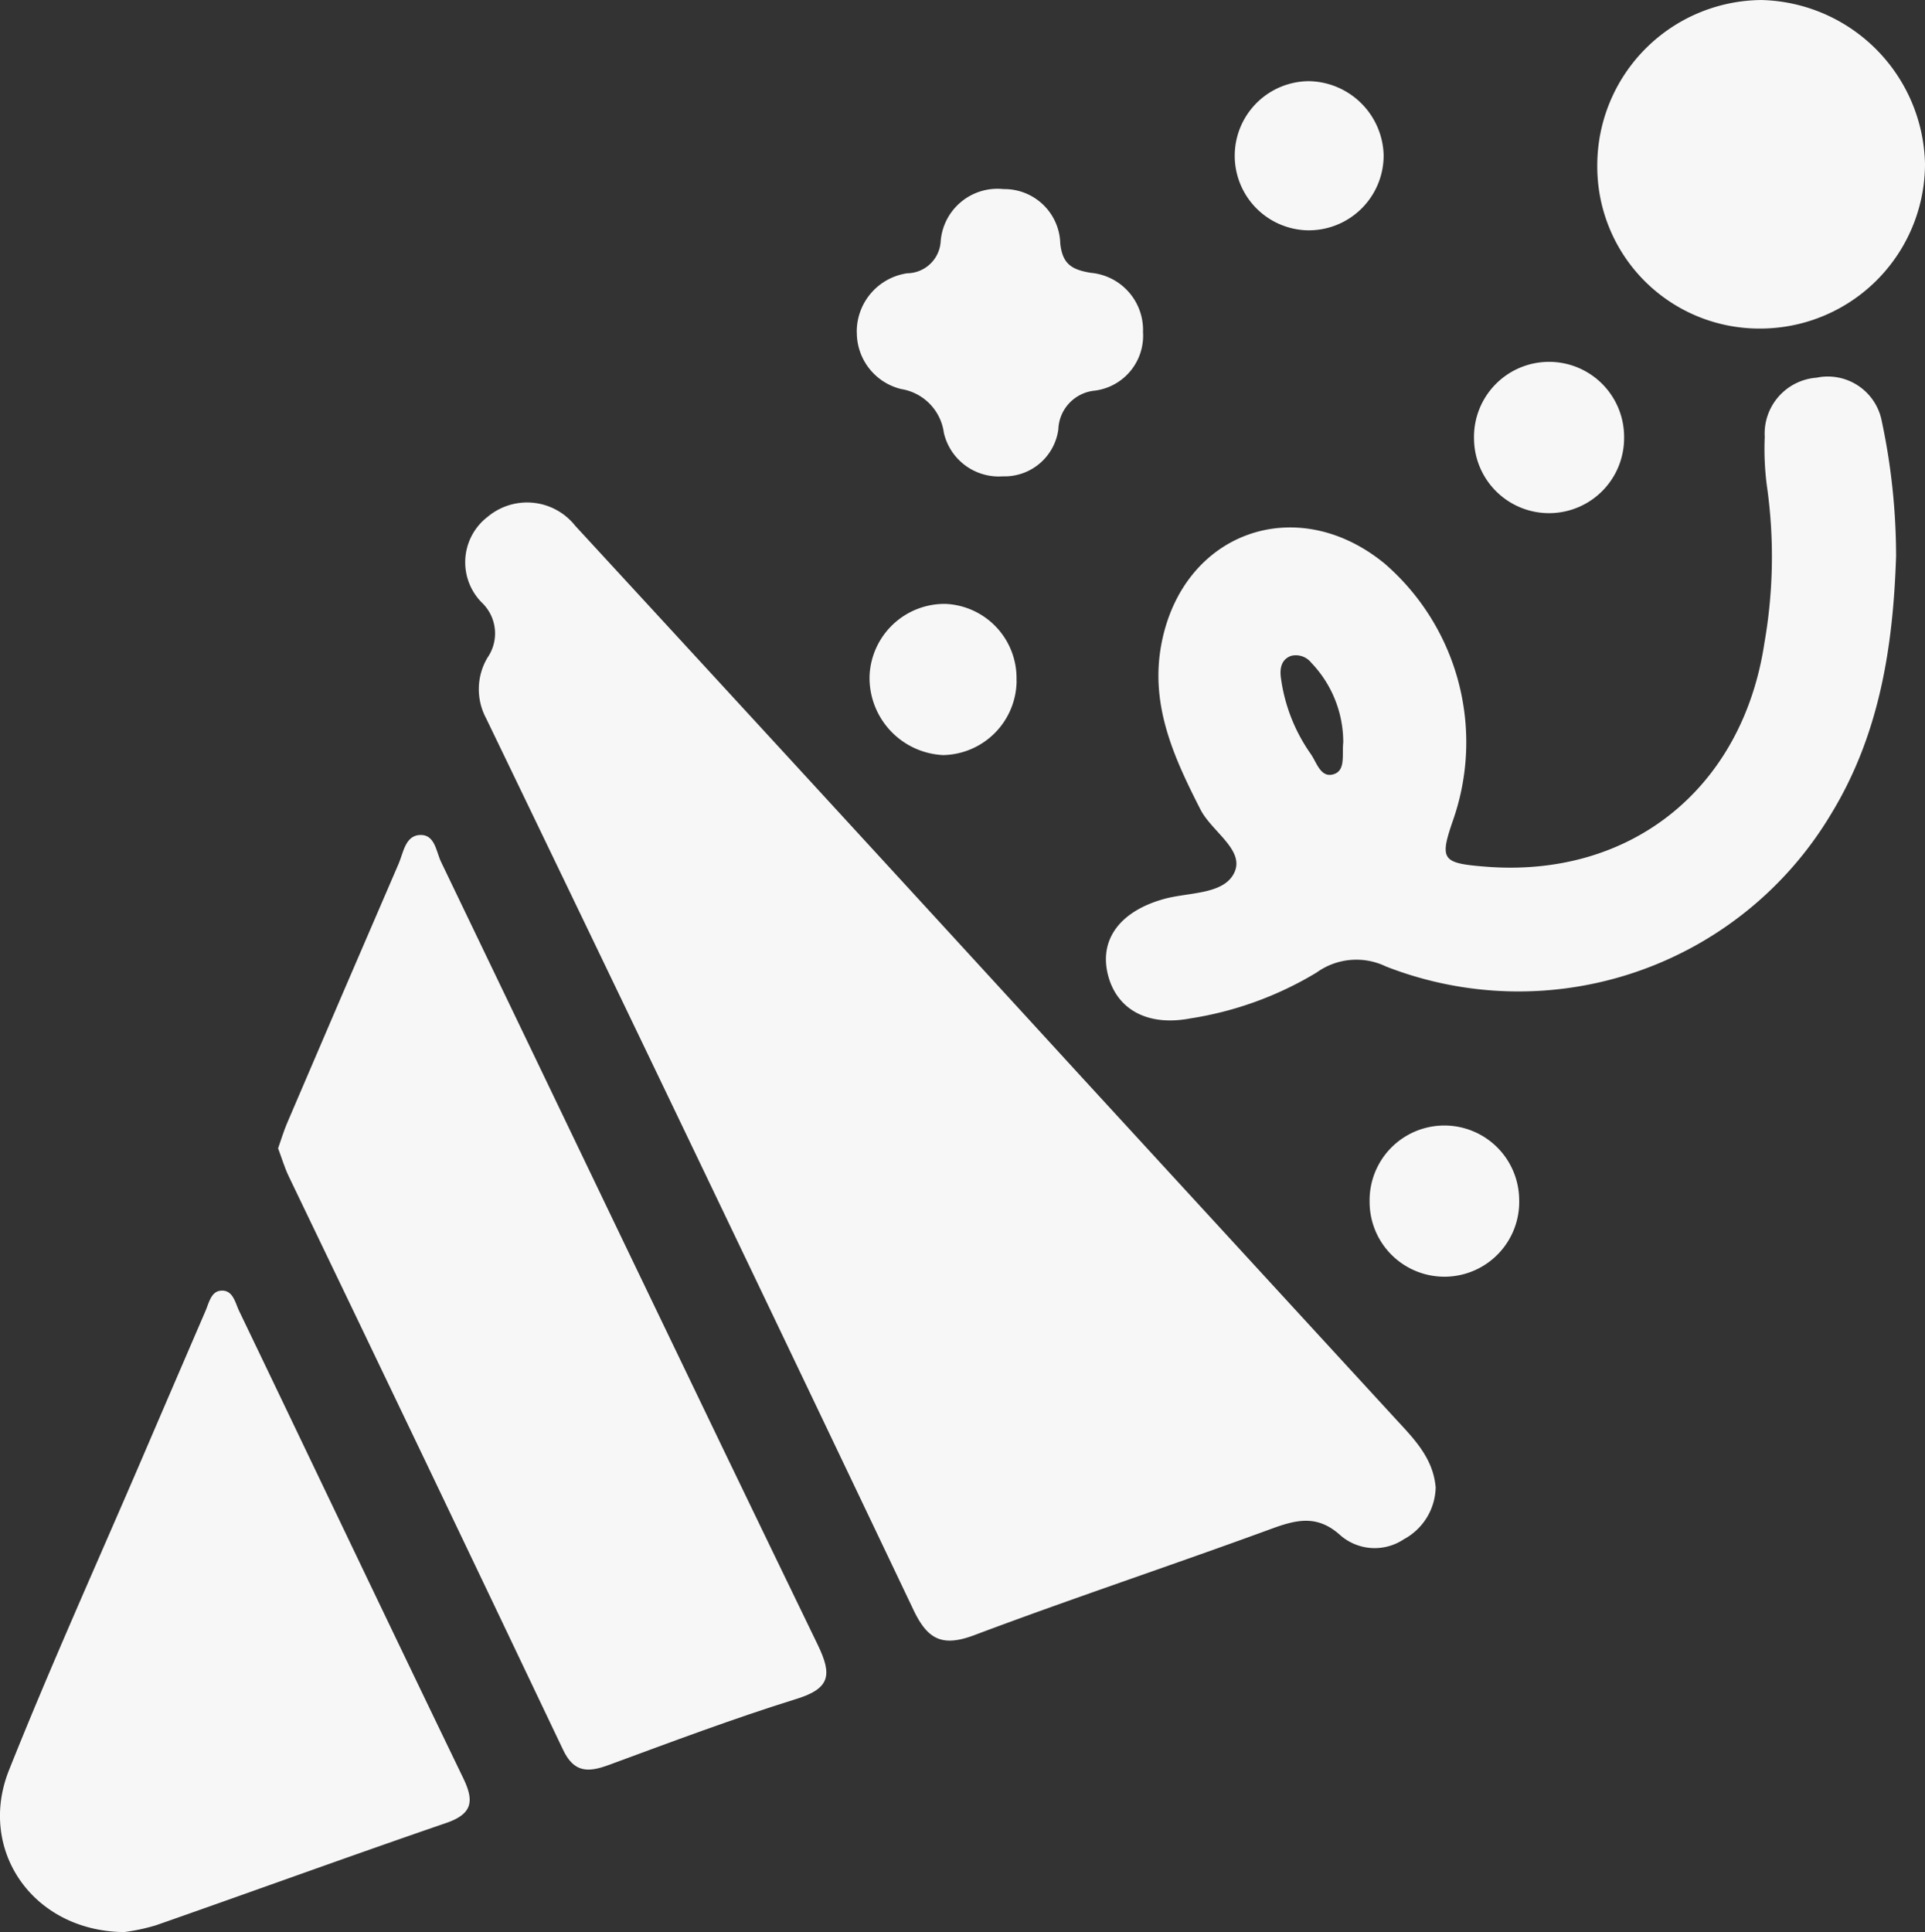
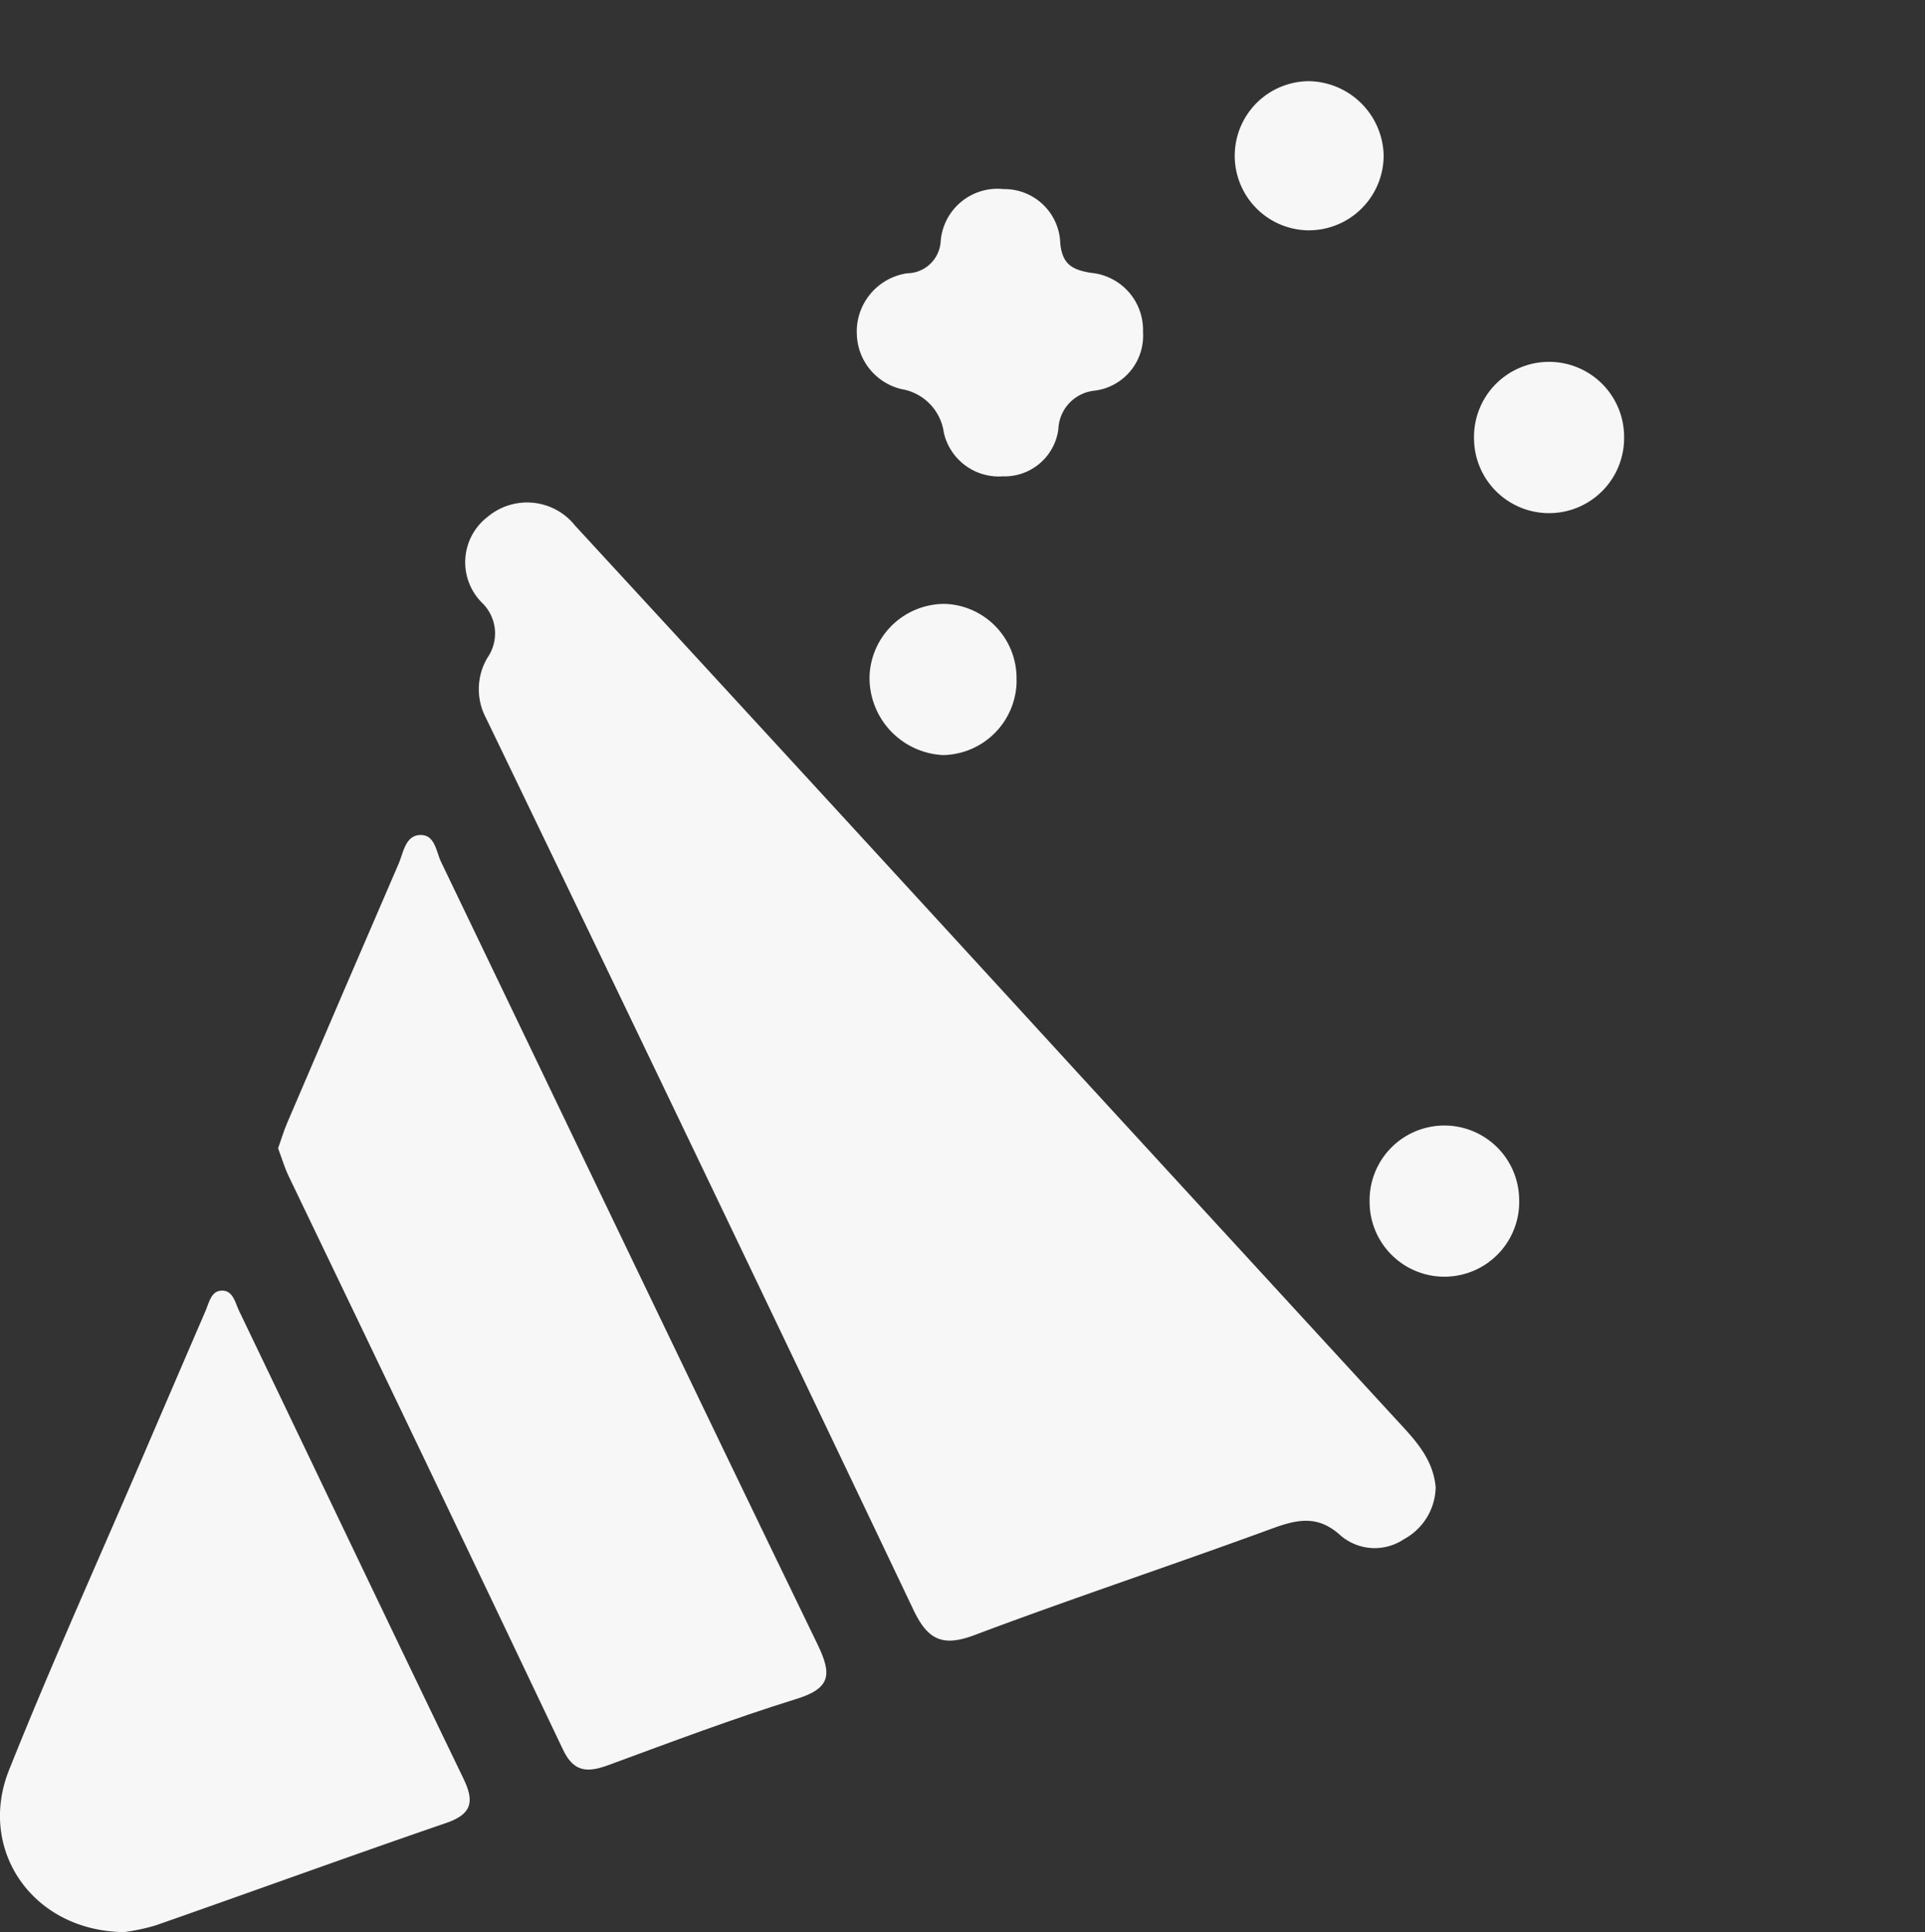
<svg xmlns="http://www.w3.org/2000/svg" id="Group_10" data-name="Group 10" width="94.338" height="94.68" viewBox="0 0 94.338 94.68">
  <rect x="0" y="0" width="94.338" height="94.68" fill="#333333" stroke="none" />
  <defs>
    <clipPath id="clip-path">
      <rect id="Rectangle_13" data-name="Rectangle 13" width="94.338" height="94.68" fill="#f7f7f7" />
    </clipPath>
  </defs>
  <g id="Group_9" data-name="Group 9" clip-path="url(#clip-path)">
    <path id="Path_17" data-name="Path 17" d="M109.378,115.014a2.96,2.96,0,0,1-1.562,2.542,2.566,2.566,0,0,1-3.108-.194c-1.12-1.015-2.131-.776-3.369-.323-4.844,1.776-9.744,3.4-14.572,5.216-1.569.59-2.289.215-2.981-1.238Q73.369,99.137,62.837,77.312a3.019,3.019,0,0,1,.076-2.964,2.084,2.084,0,0,0-.24-2.654,2.806,2.806,0,0,1,.252-4.249,3.008,3.008,0,0,1,4.287.447Q79.636,81.376,92.021,94.9q7.665,8.347,15.333,16.692c.911.993,1.9,1.948,2.024,3.425" transform="translate(-39.02 -42.124)" fill="#f7f7f7" />
    <path id="Path_18" data-name="Path 18" d="M36.951,126.281c.155-.436.275-.847.443-1.238q2.718-6.356,5.461-12.7c.233-.536.321-1.357,1.015-1.411.767-.06.818.8,1.066,1.317,6.154,12.791,12.273,25.6,18.463,38.373.7,1.454.626,2.125-1.036,2.642-3.106.966-6.158,2.118-9.213,3.242-1,.369-1.7.386-2.235-.746q-6.691-14.067-13.443-28.1c-.21-.438-.347-.91-.522-1.373" transform="translate(-23.321 -70.012)" fill="#f7f7f7" />
-     <path id="Path_19" data-name="Path 19" d="M185.665,58.811c-.14,4.49-.815,8.819-3.207,12.721a17.843,17.843,0,0,1-21.8,7.438,3.332,3.332,0,0,0-3.395.3,17.005,17.005,0,0,1-6.2,2.25c-2.11.4-3.632-.462-4.039-2.2-.4-1.706.638-3.066,2.762-3.656,1.225-.341,2.979-.2,3.465-1.334.464-1.086-1.132-1.98-1.679-3.052-1.3-2.547-2.469-5.1-1.921-8.066,1.019-5.51,6.614-7.537,10.95-3.981a11.577,11.577,0,0,1,3.359,12.547c-.678,1.959-.564,2.13,1.544,2.3,7.143.586,12.637-3.819,13.708-10.972a24.511,24.511,0,0,0,.143-7.515,13.836,13.836,0,0,1-.129-2.572,2.748,2.748,0,0,1,2.537-2.9,2.694,2.694,0,0,1,3.2,2.135,31.819,31.819,0,0,1,.7,6.556m-27.093,9.182A5.629,5.629,0,0,0,157,64.085a.959.959,0,0,0-.993-.332c-.484.179-.552.634-.492,1.075a8.413,8.413,0,0,0,1.458,3.723c.3.423.486,1.2,1.129,1,.595-.188.4-.94.468-1.559" transform="translate(-92.742 -31.61)" fill="#f7f7f7" />
    <path id="Path_20" data-name="Path 20" d="M6.064,202.9c-4.462-.054-7.182-4.03-5.622-7.938,2.046-5.124,4.321-10.157,6.5-15.229q1.56-3.634,3.127-7.267c.167-.387.27-.938.724-.994.62-.076.726.574.924.987,3.665,7.629,7.3,15.272,10.983,22.894.541,1.12.467,1.752-.832,2.2-4.756,1.633-9.482,3.355-14.228,5.015a9.669,9.669,0,0,1-1.574.335" transform="translate(0 -108.219)" fill="#f7f7f7" />
-     <path id="Path_21" data-name="Path 21" d="M220.17,16.1a7.94,7.94,0,0,1-7.953-7.972A8.108,8.108,0,0,1,220.262,0a8.215,8.215,0,0,1,8.016,8.021A8.078,8.078,0,0,1,220.17,16.1" transform="translate(-133.94 0.001)" fill="#f7f7f7" />
    <path id="Path_22" data-name="Path 22" d="M113.832,32.149a2.889,2.889,0,0,1,2.472-2.9,1.662,1.662,0,0,0,1.641-1.578,2.792,2.792,0,0,1,3.082-2.547,2.737,2.737,0,0,1,2.778,2.664c.108,1.021.578,1.287,1.5,1.439a2.81,2.81,0,0,1,2.555,2.905A2.712,2.712,0,0,1,125.5,35a1.975,1.975,0,0,0-1.789,1.9,2.659,2.659,0,0,1-2.722,2.3,2.764,2.764,0,0,1-2.888-2.129,2.51,2.51,0,0,0-2.089-2.148,2.844,2.844,0,0,1-2.177-2.776" transform="translate(-71.845 -15.857)" fill="#f7f7f7" />
    <path id="Path_23" data-name="Path 23" d="M203.2,51.83a3.677,3.677,0,0,1-7.355.027,3.678,3.678,0,1,1,7.355-.027" transform="translate(-123.608 -30.374)" fill="#f7f7f7" />
    <path id="Path_24" data-name="Path 24" d="M167.528,18.093a3.655,3.655,0,0,1,.1-7.308A3.726,3.726,0,0,1,171.29,14.4a3.67,3.67,0,0,1-3.761,3.693" transform="translate(-103.482 -6.807)" fill="#f7f7f7" />
    <path id="Path_25" data-name="Path 25" d="M189.3,153.149a3.666,3.666,0,1,1-7.329.14,3.665,3.665,0,0,1,7.329-.14" transform="translate(-114.851 -94.398)" fill="#f7f7f7" />
    <path id="Path_26" data-name="Path 26" d="M122.742,83.982a3.671,3.671,0,0,1-3.6,3.658,3.789,3.789,0,0,1-3.607-3.874,3.678,3.678,0,0,1,3.723-3.535,3.641,3.641,0,0,1,3.479,3.751" transform="translate(-72.921 -50.637)" fill="#f7f7f7" />
  </g>
</svg>